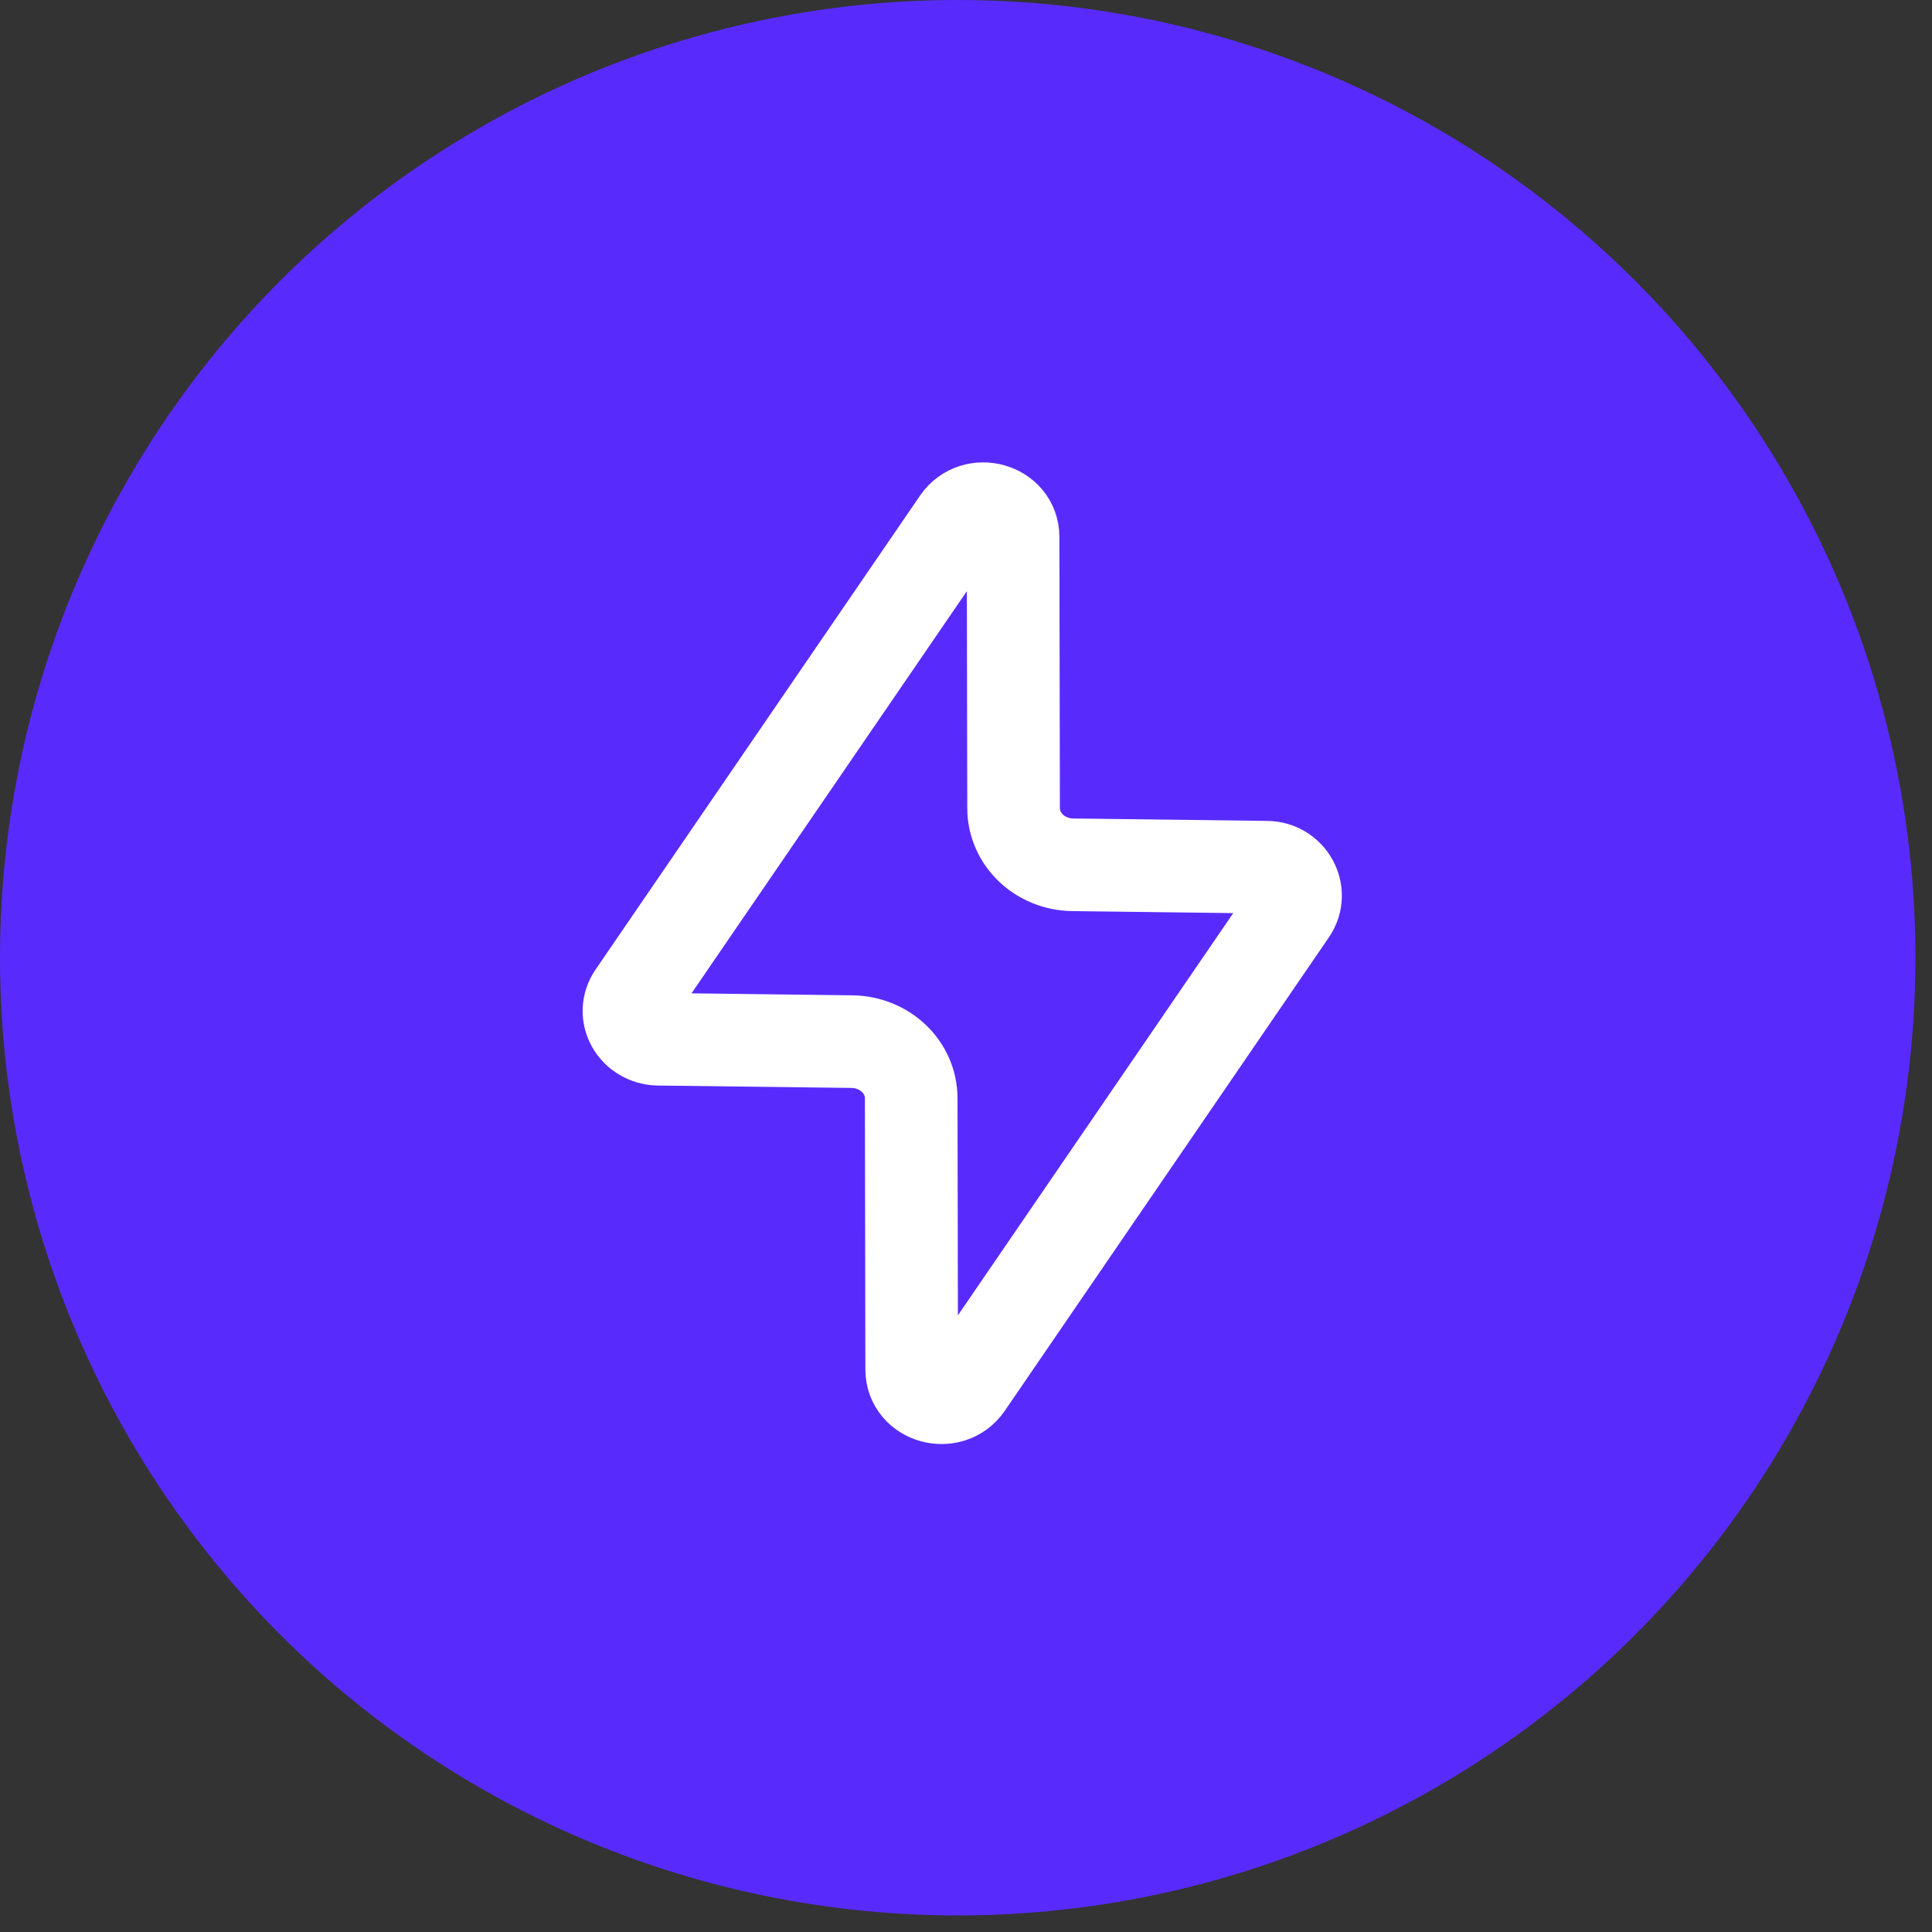
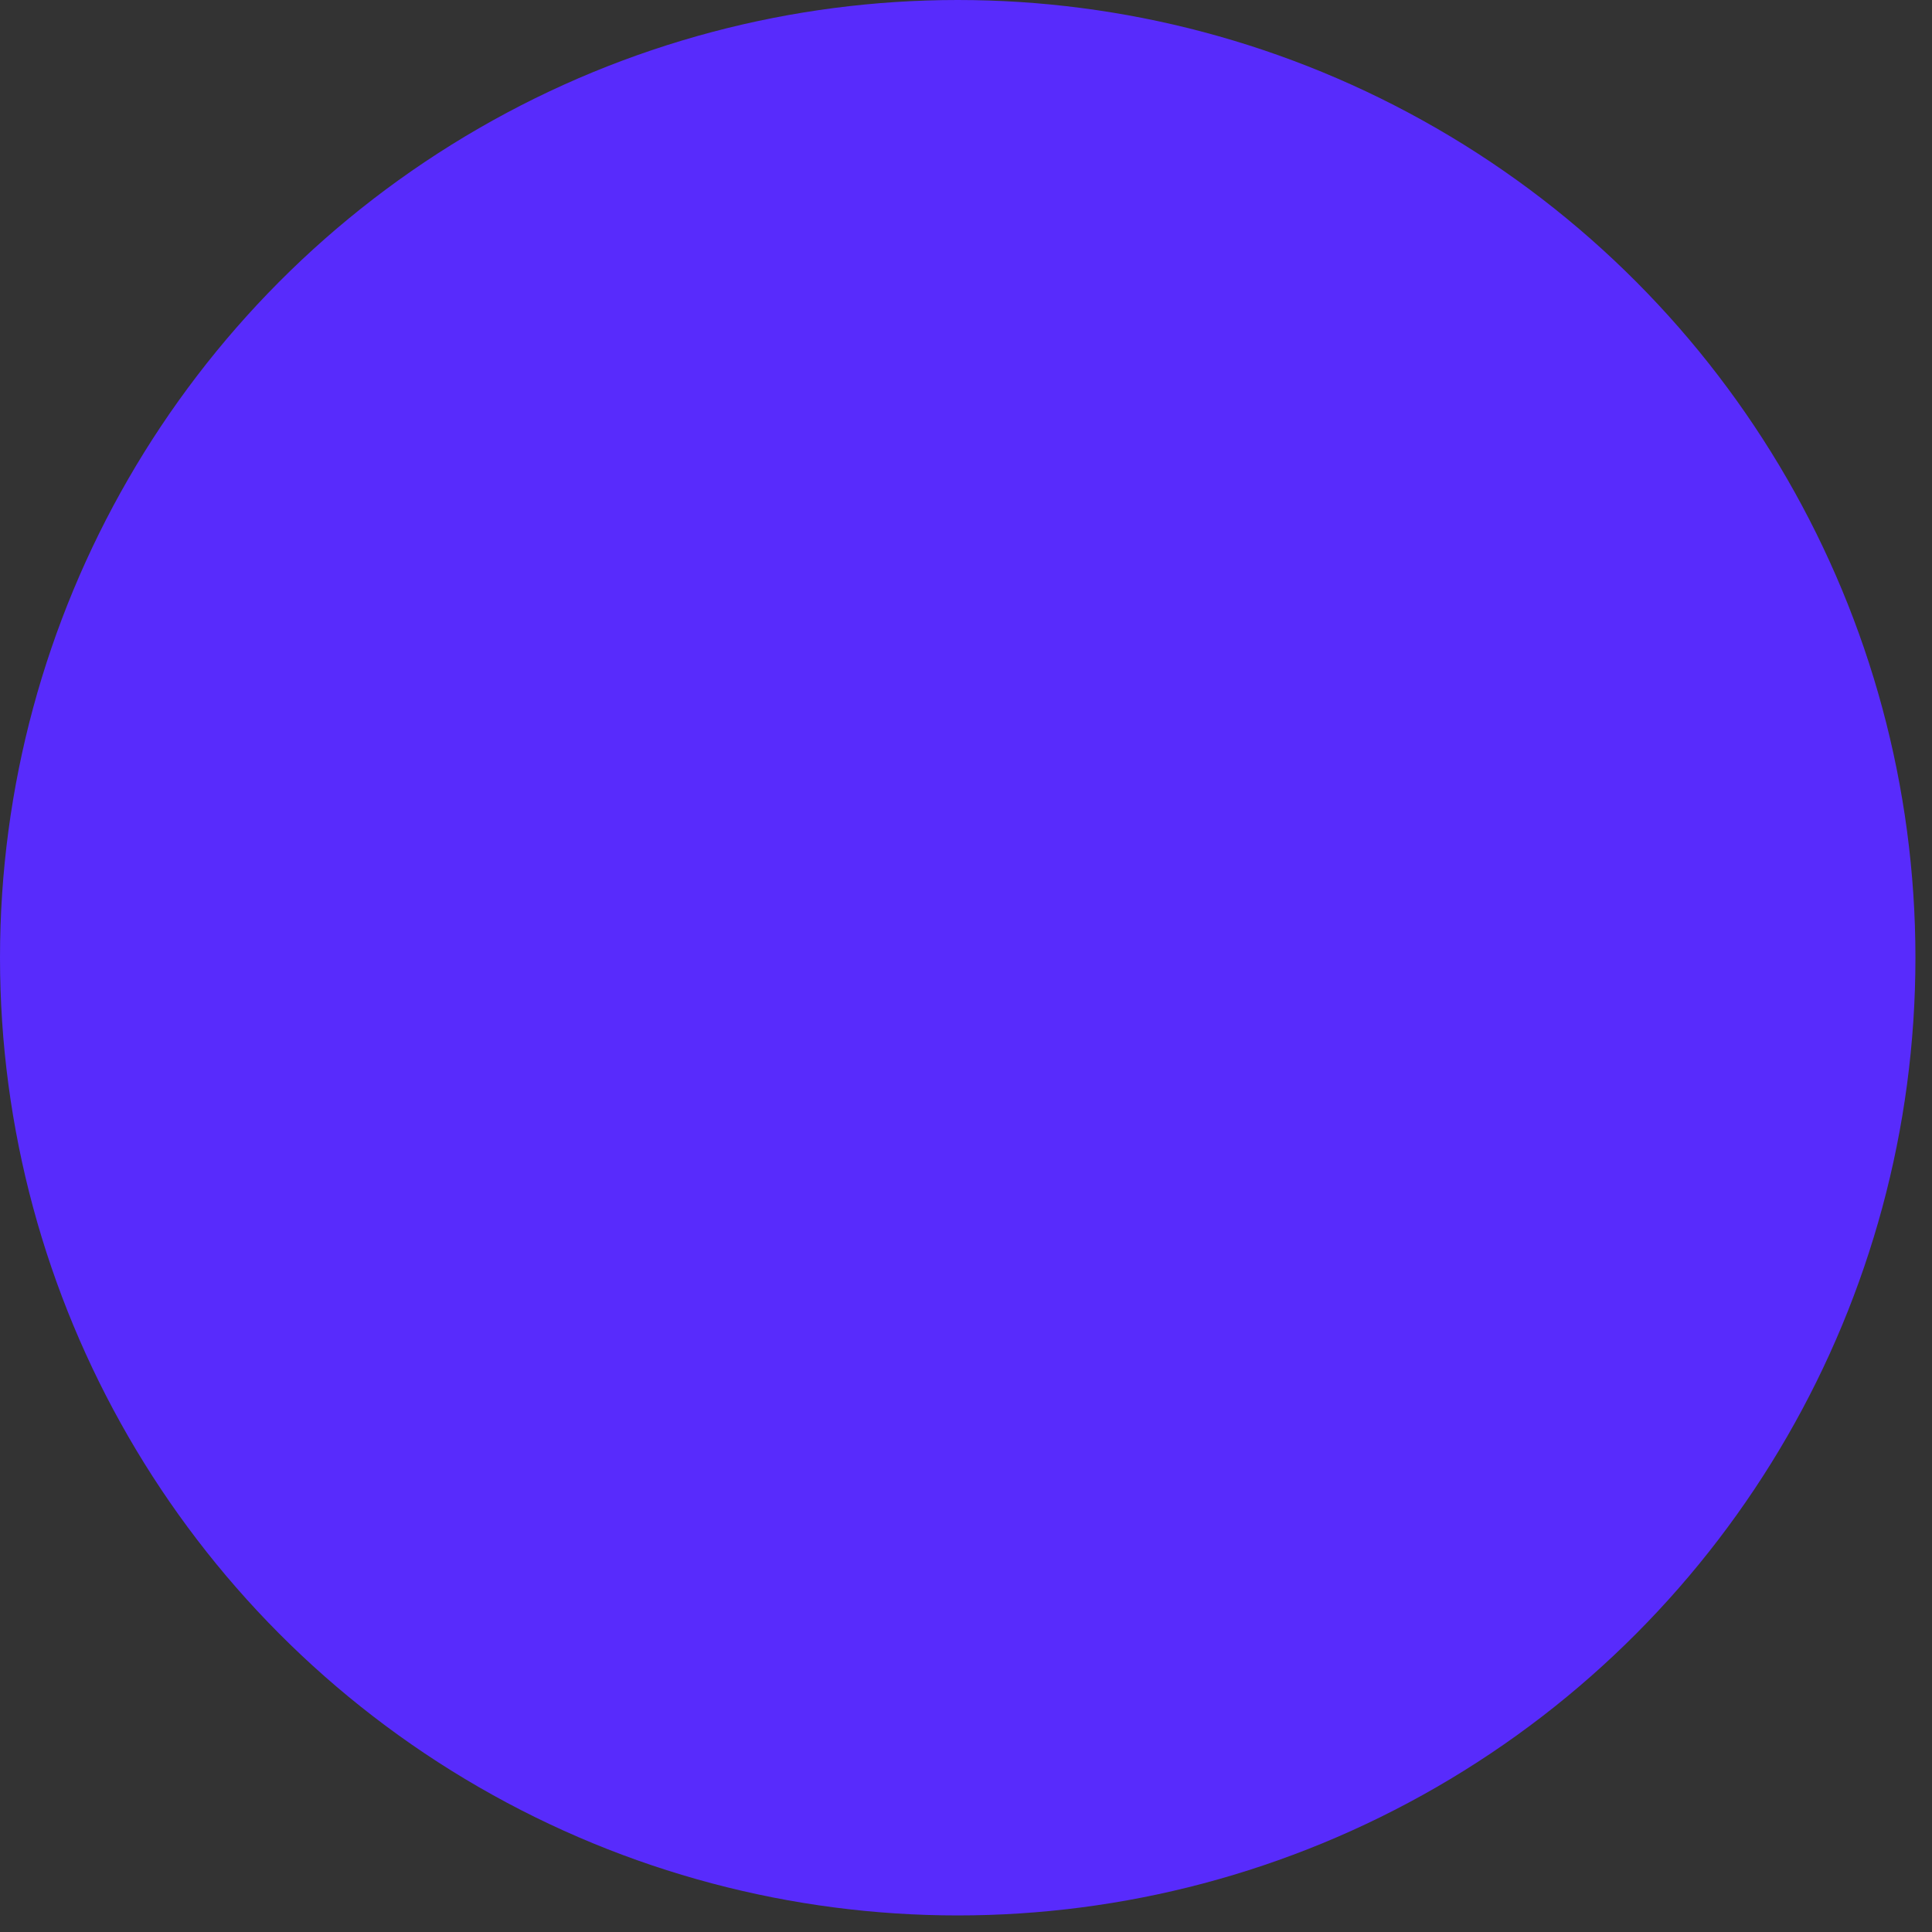
<svg xmlns="http://www.w3.org/2000/svg" width="94" height="94" viewBox="0 0 94 94" fill="none">
  <rect x="0" y="0" width="94" height="94" fill="#333333" stroke="none" />
  <circle cx="46.597" cy="46.597" r="46.597" fill="#582BFC" />
-   <path d="M62.806 44.32L47.023 67.376C46.228 68.521 44.357 68.007 44.357 66.627L44.334 53.44C44.334 51.92 43.048 50.704 41.458 50.68L32.035 50.563C30.889 50.54 30.211 49.348 30.842 48.436L46.626 25.381C47.42 24.235 49.291 24.749 49.291 26.129L49.315 39.317C49.315 40.836 50.6 42.052 52.191 42.076L61.614 42.193C62.736 42.193 63.414 43.408 62.806 44.32Z" stroke="white" stroke-width="4.506" stroke-linecap="round" stroke-linejoin="round" />
</svg>